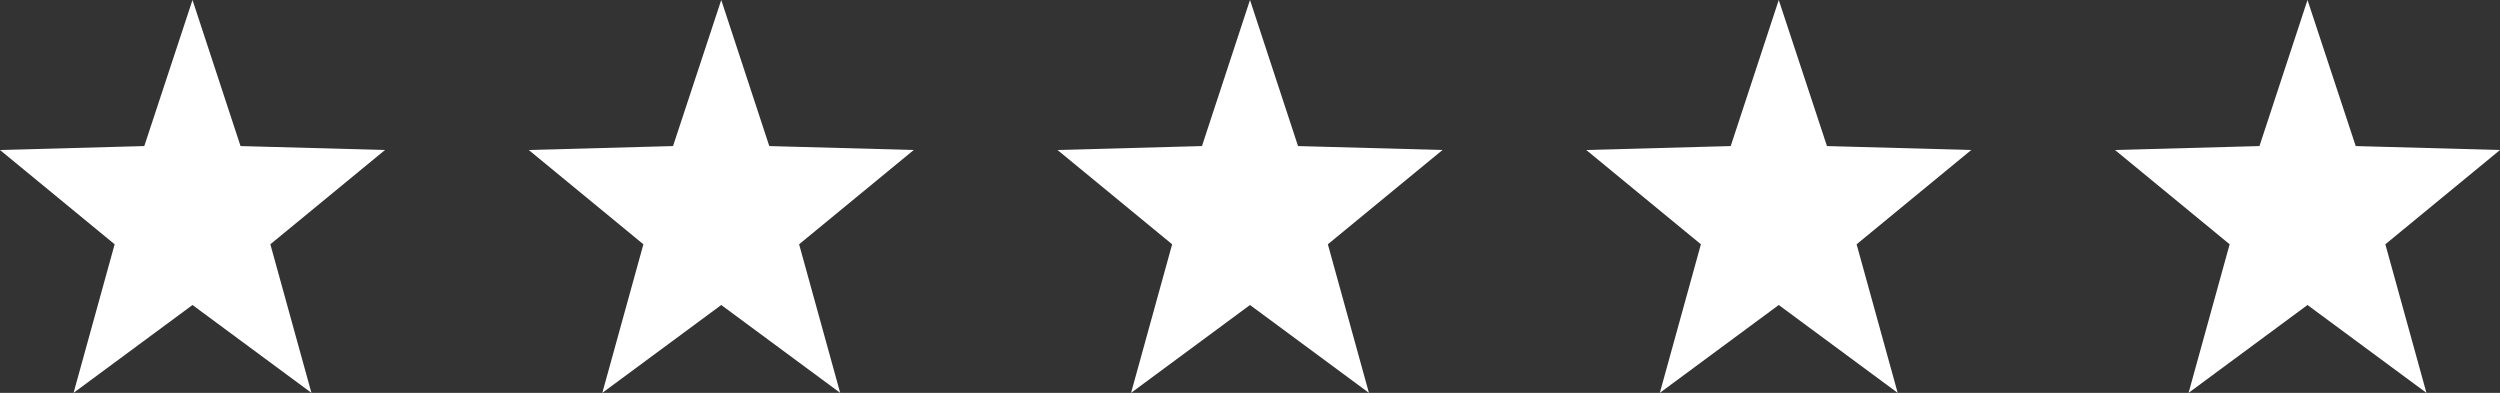
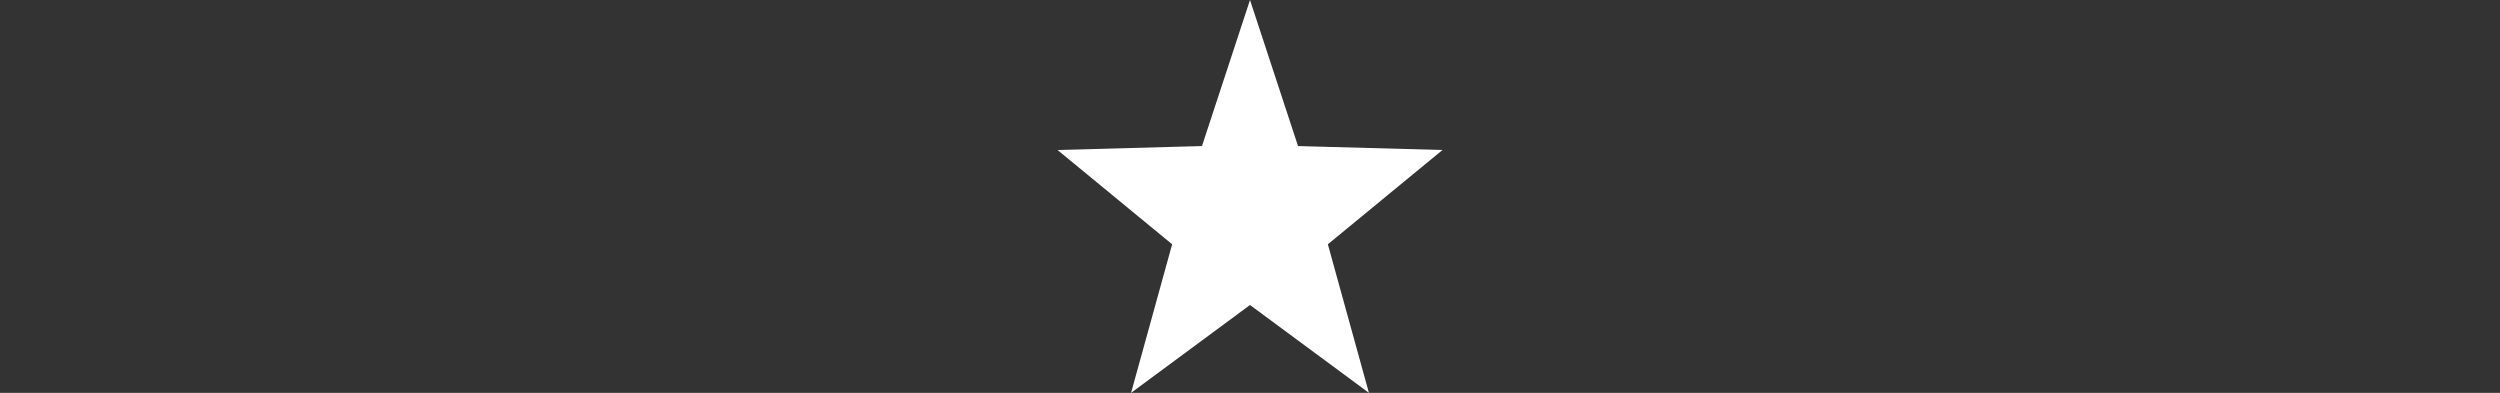
<svg xmlns="http://www.w3.org/2000/svg" id="Layer_1" width="140" height="22" viewBox="0 0 140 22">
  <rect x="0" y="0" width="140" height="22" fill="#333333" stroke="none" />
  <defs>
    <style>.cls-1{fill:#fff;}</style>
  </defs>
-   <polygon class="cls-1" points="21.56 8.4 13.47 8.18 10.78 0 8.08 8.18 0 8.4 6.42 13.68 4.12 22 10.78 17.08 17.44 22 15.14 13.68 21.56 8.4" />
-   <polygon class="cls-1" points="51.17 8.4 43.08 8.18 40.39 0 37.69 8.18 29.61 8.4 36.03 13.68 33.73 22 40.39 17.08 47.05 22 44.75 13.68 51.17 8.4" />
  <polygon class="cls-1" points="80.78 8.4 72.69 8.18 70 0 67.31 8.18 59.22 8.4 65.64 13.68 63.34 22 70 17.08 76.66 22 74.36 13.68 80.78 8.4" />
-   <polygon class="cls-1" points="110.39 8.4 102.31 8.18 99.61 0 96.92 8.18 88.83 8.4 95.25 13.68 92.95 22 99.61 17.08 106.27 22 103.97 13.68 110.39 8.4" />
-   <polygon class="cls-1" points="140 8.4 131.92 8.18 129.22 0 126.53 8.18 118.44 8.4 124.86 13.68 122.56 22 129.22 17.08 135.88 22 133.58 13.68 140 8.4" />
</svg>